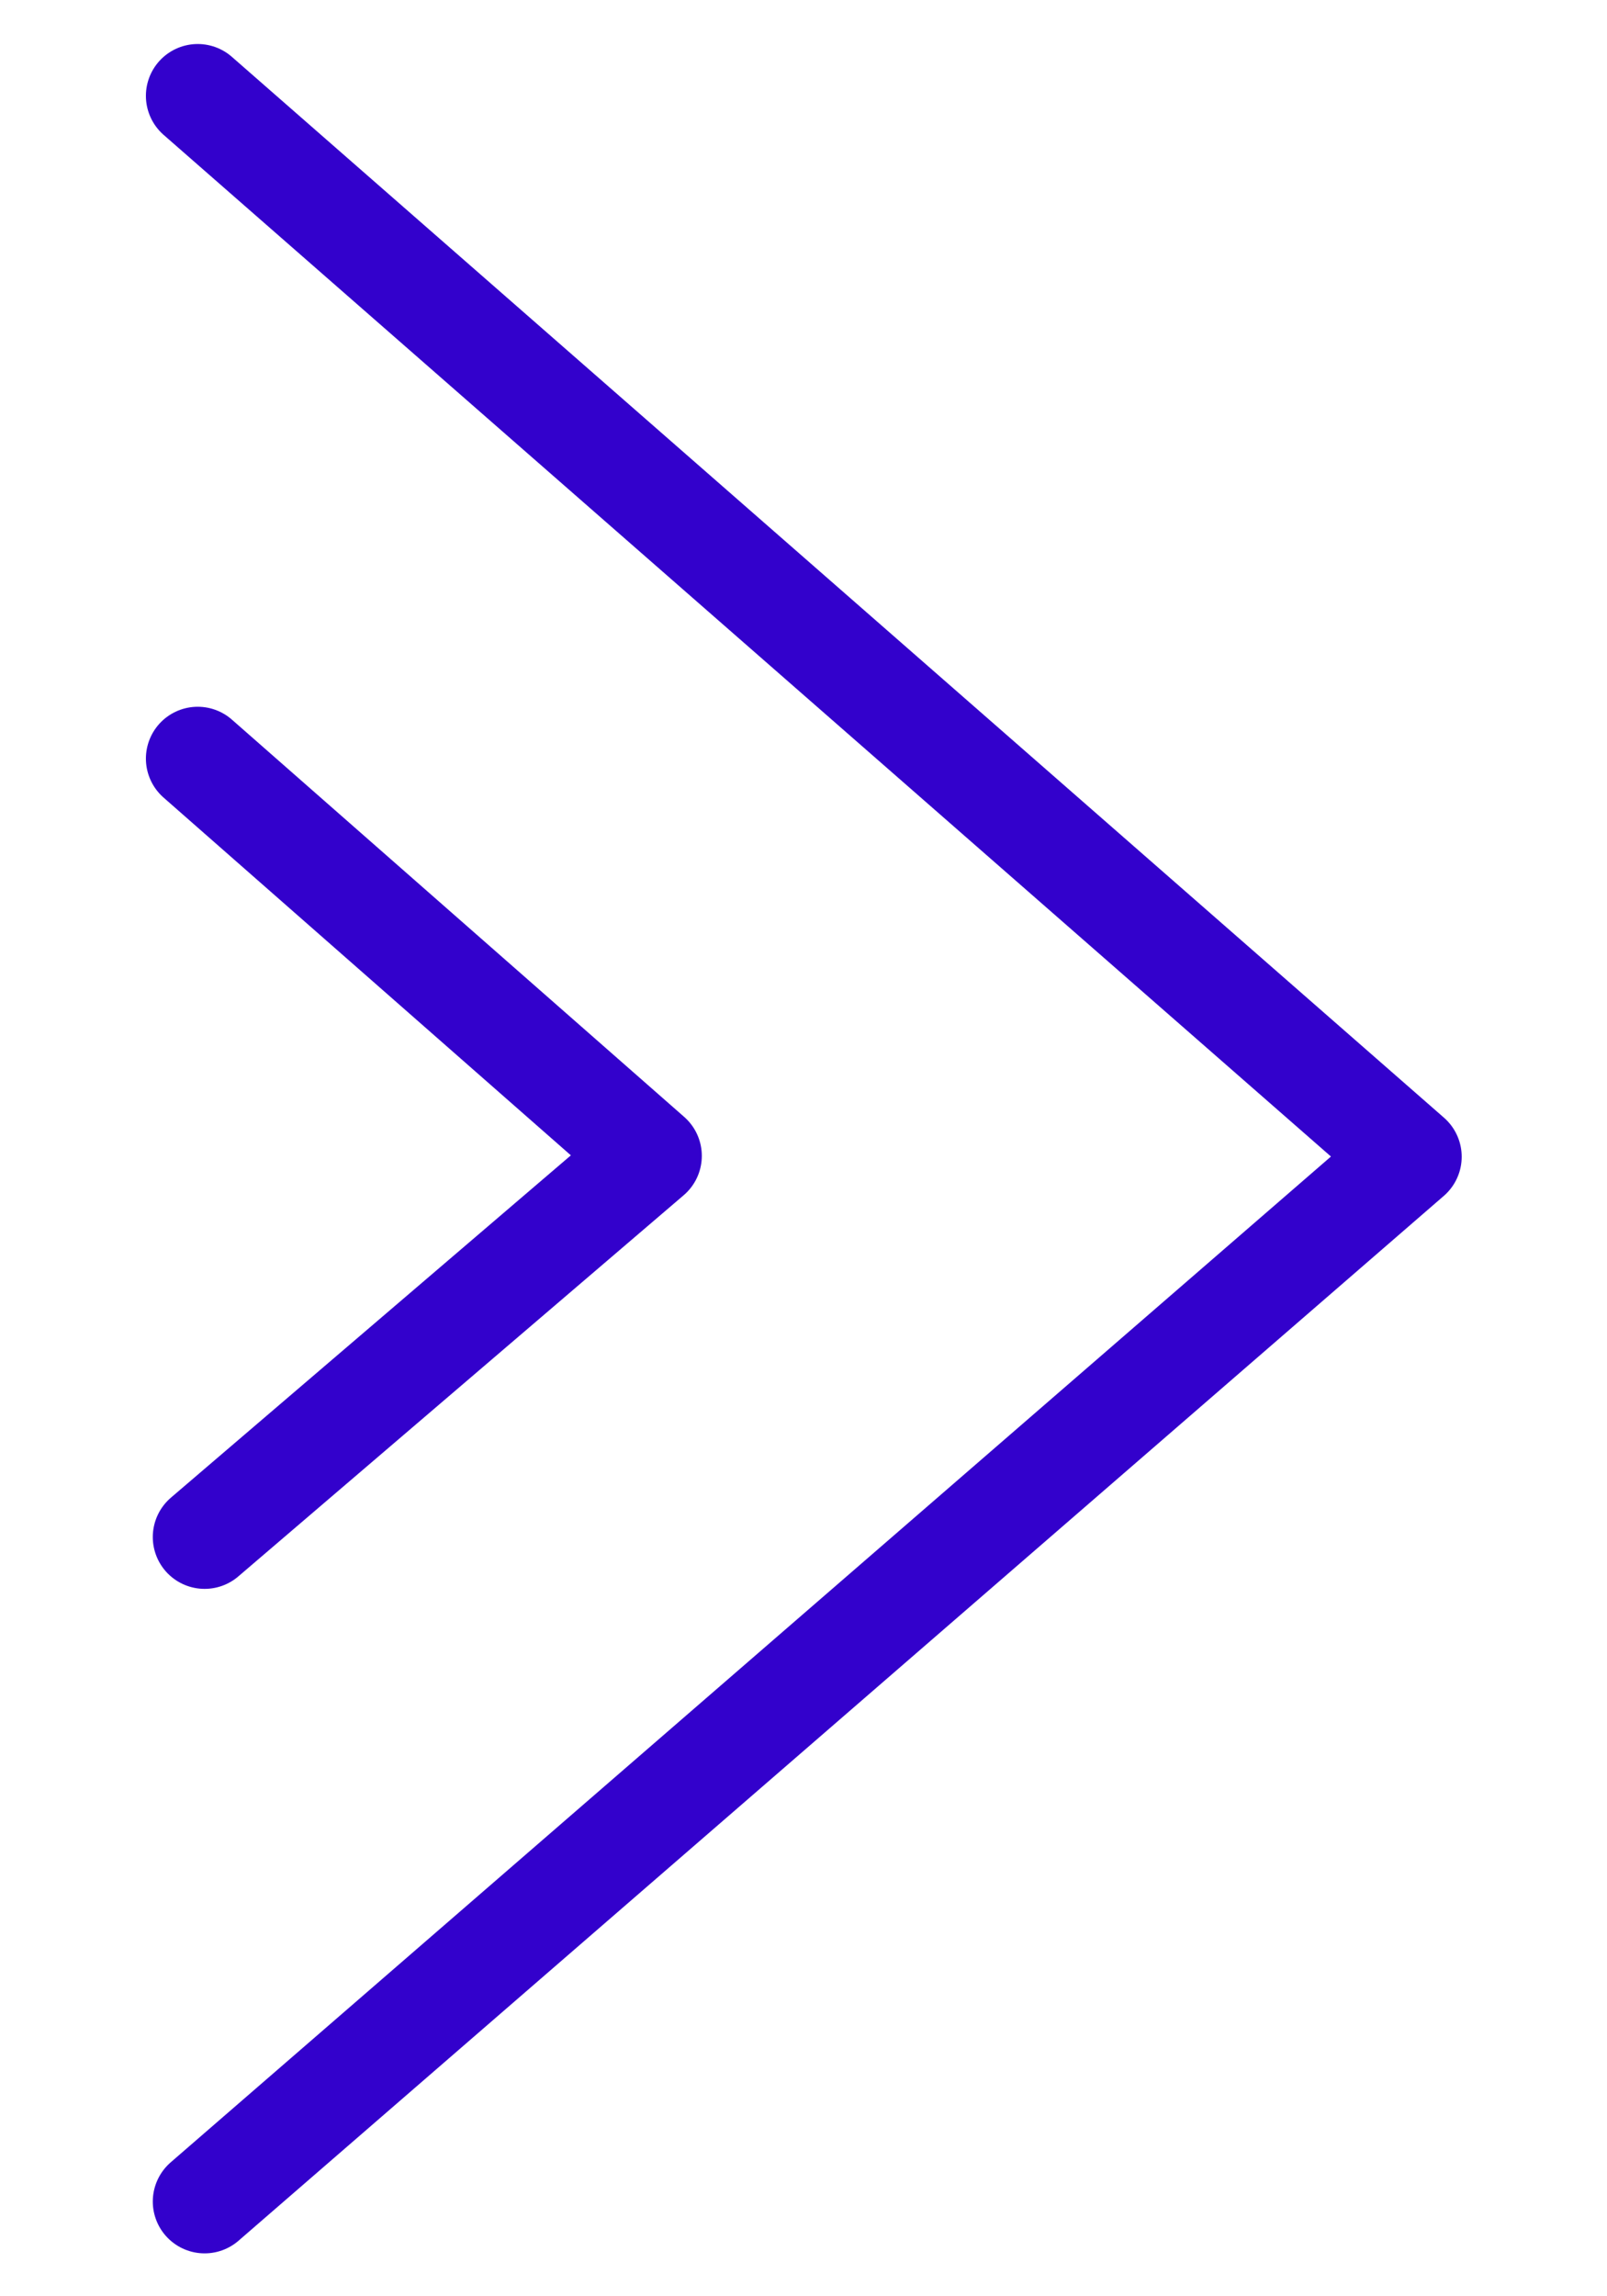
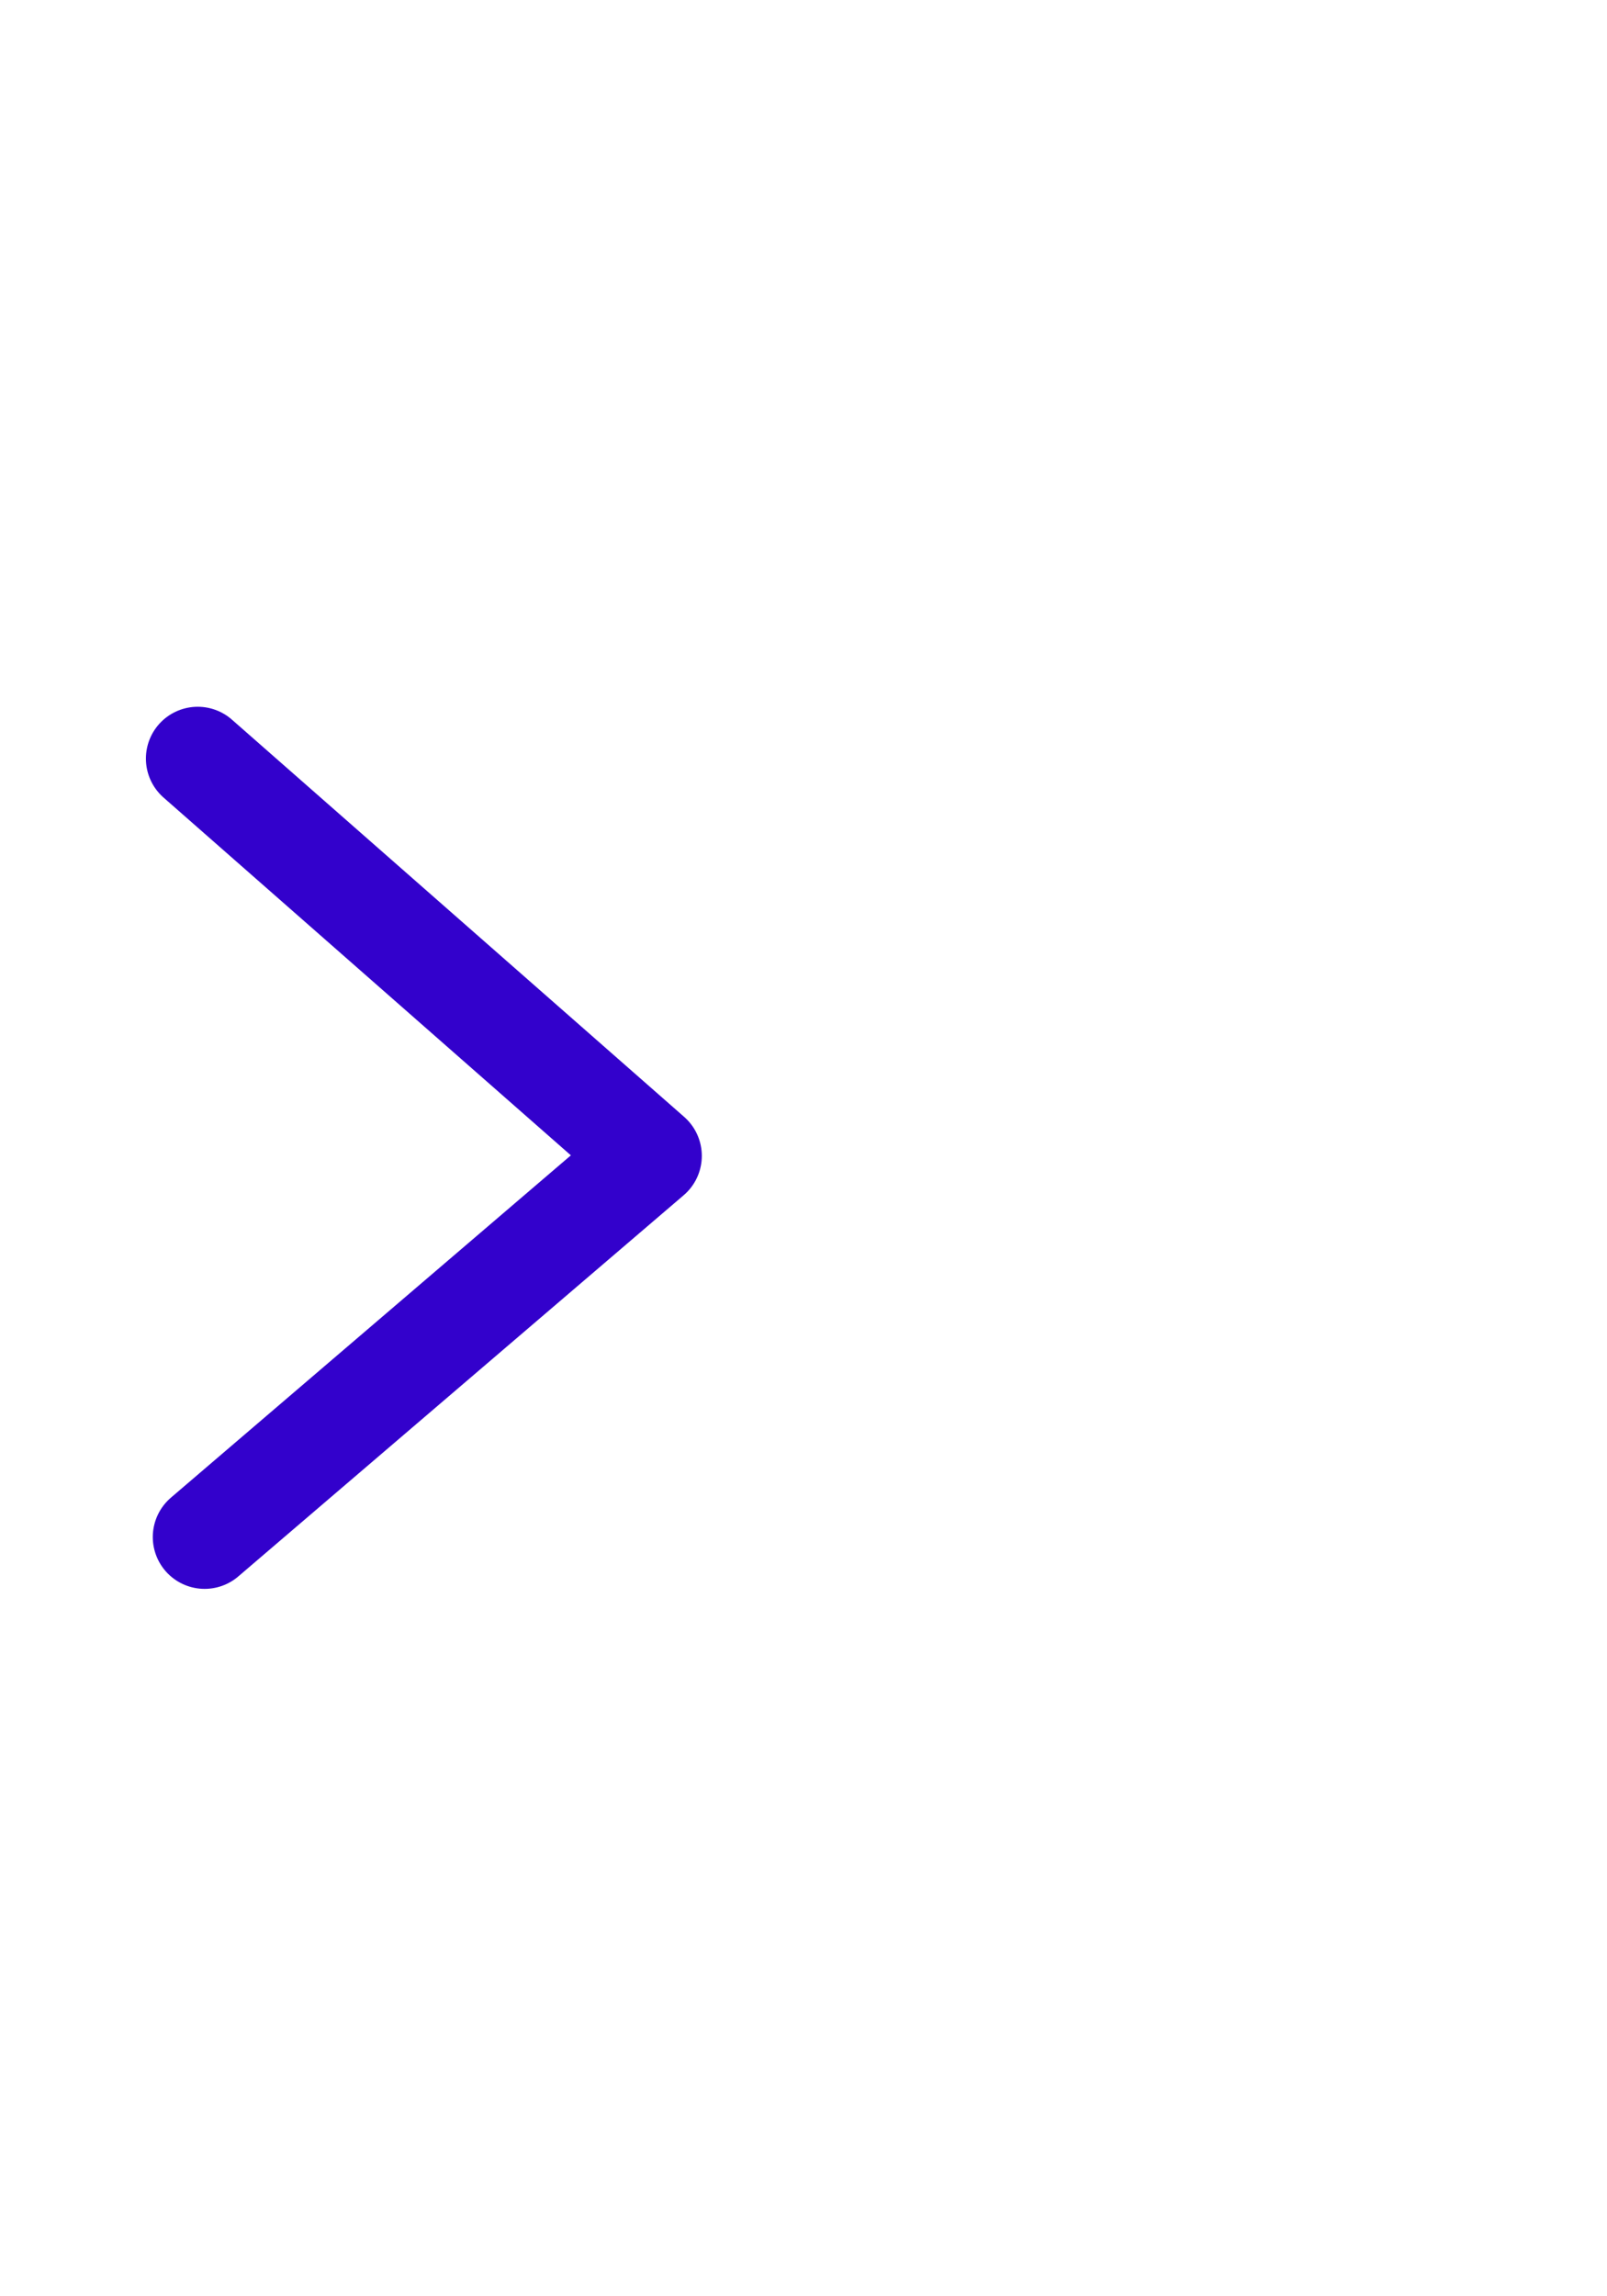
<svg xmlns="http://www.w3.org/2000/svg" version="1.1" id="Calque_1" x="0px" y="0px" viewBox="0 0 70 100" style="enable-background:new 0 0 70 100;" xml:space="preserve">
  <style type="text/css">
	.st0{fill:none;stroke:#3301CC;stroke-width:4.515;stroke-linecap:round;stroke-linejoin:round;}
</style>
  <g id="Groupe_158" transform="translate(0 96.232)">
    <g>
      <g>
        <g id="Groupe_91">
          <g id="Groupe_89" transform="translate(2.513 -2.258)">
-             <path id="Tracé_75" class="st0" d="M6.4,1.9l52.5-45.5L6.1-89.8" />
-           </g>
+             </g>
          <g id="Groupe_90" transform="translate(2.513 -31.196)">
            <path id="Tracé_76" class="st0" d="M6.4,1.9l19.4-16.6L6.1-32" />
          </g>
        </g>
      </g>
    </g>
  </g>
</svg>